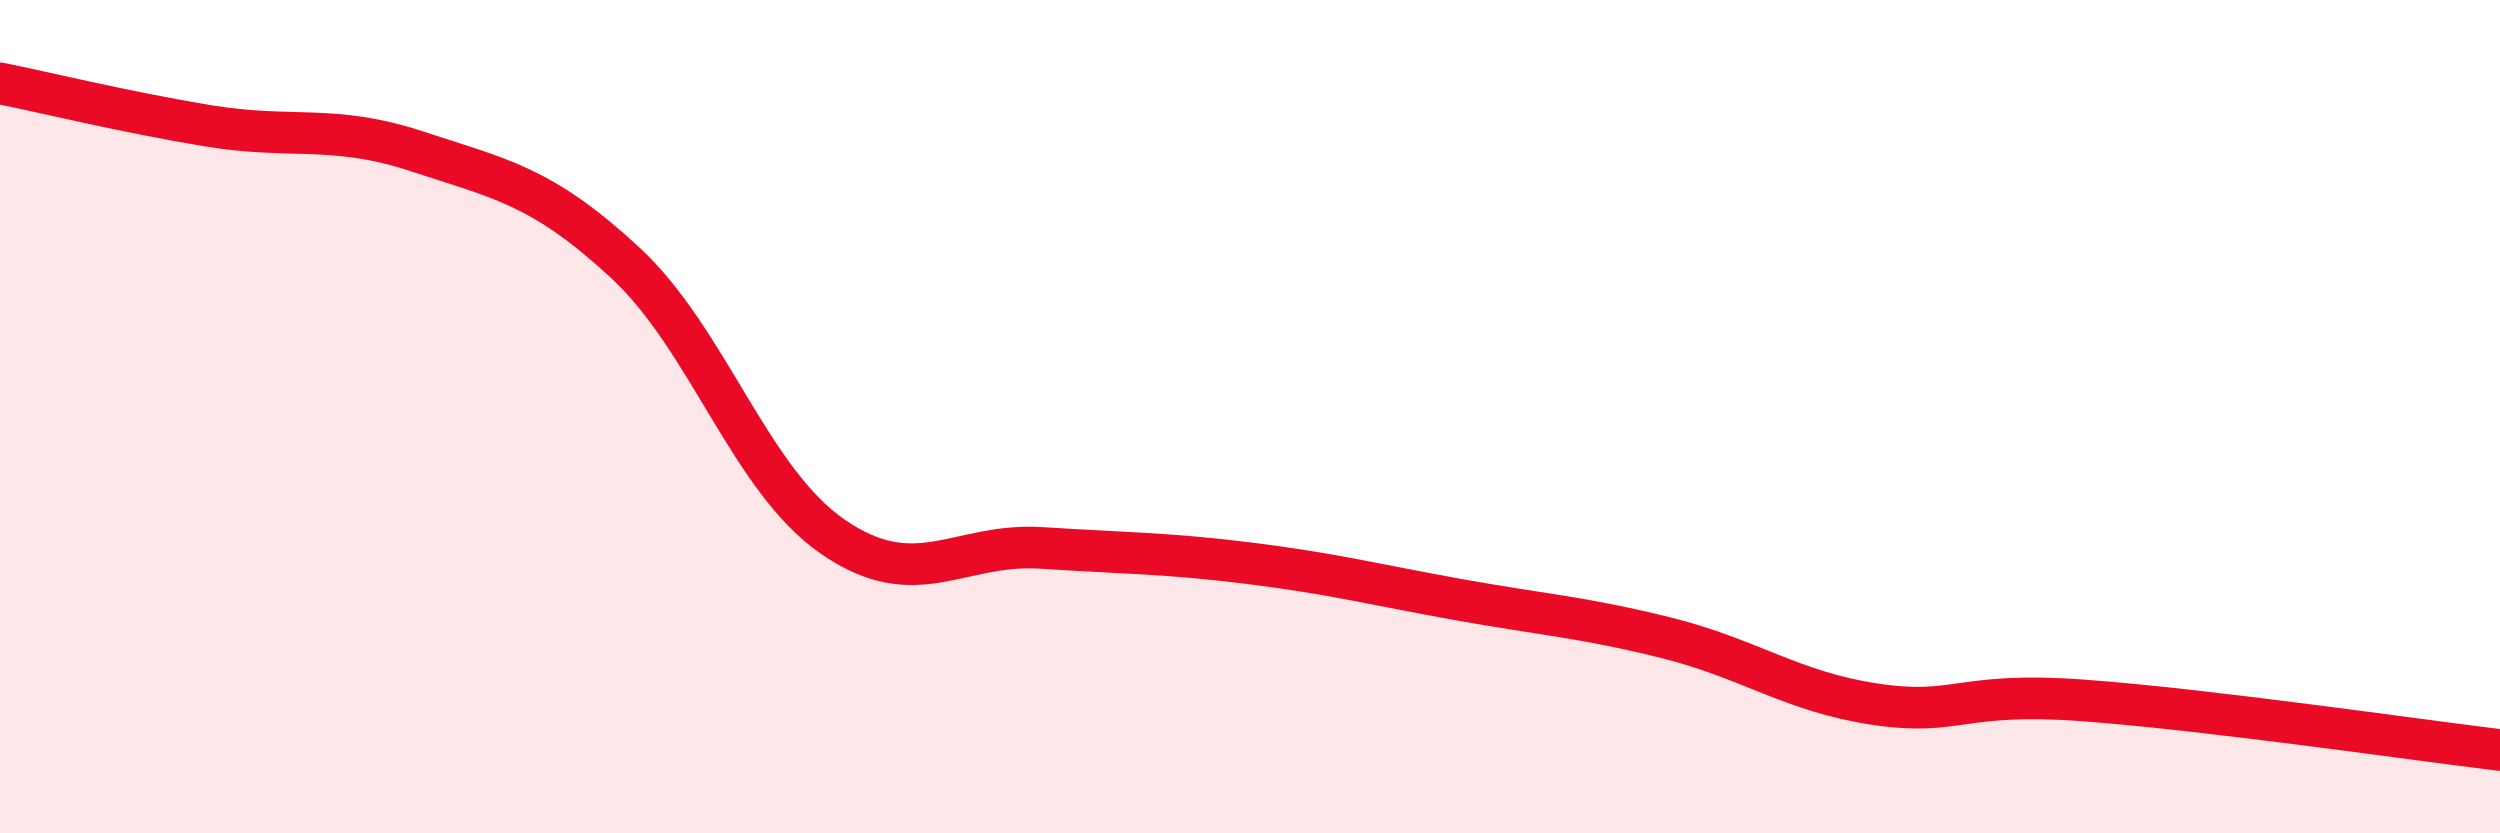
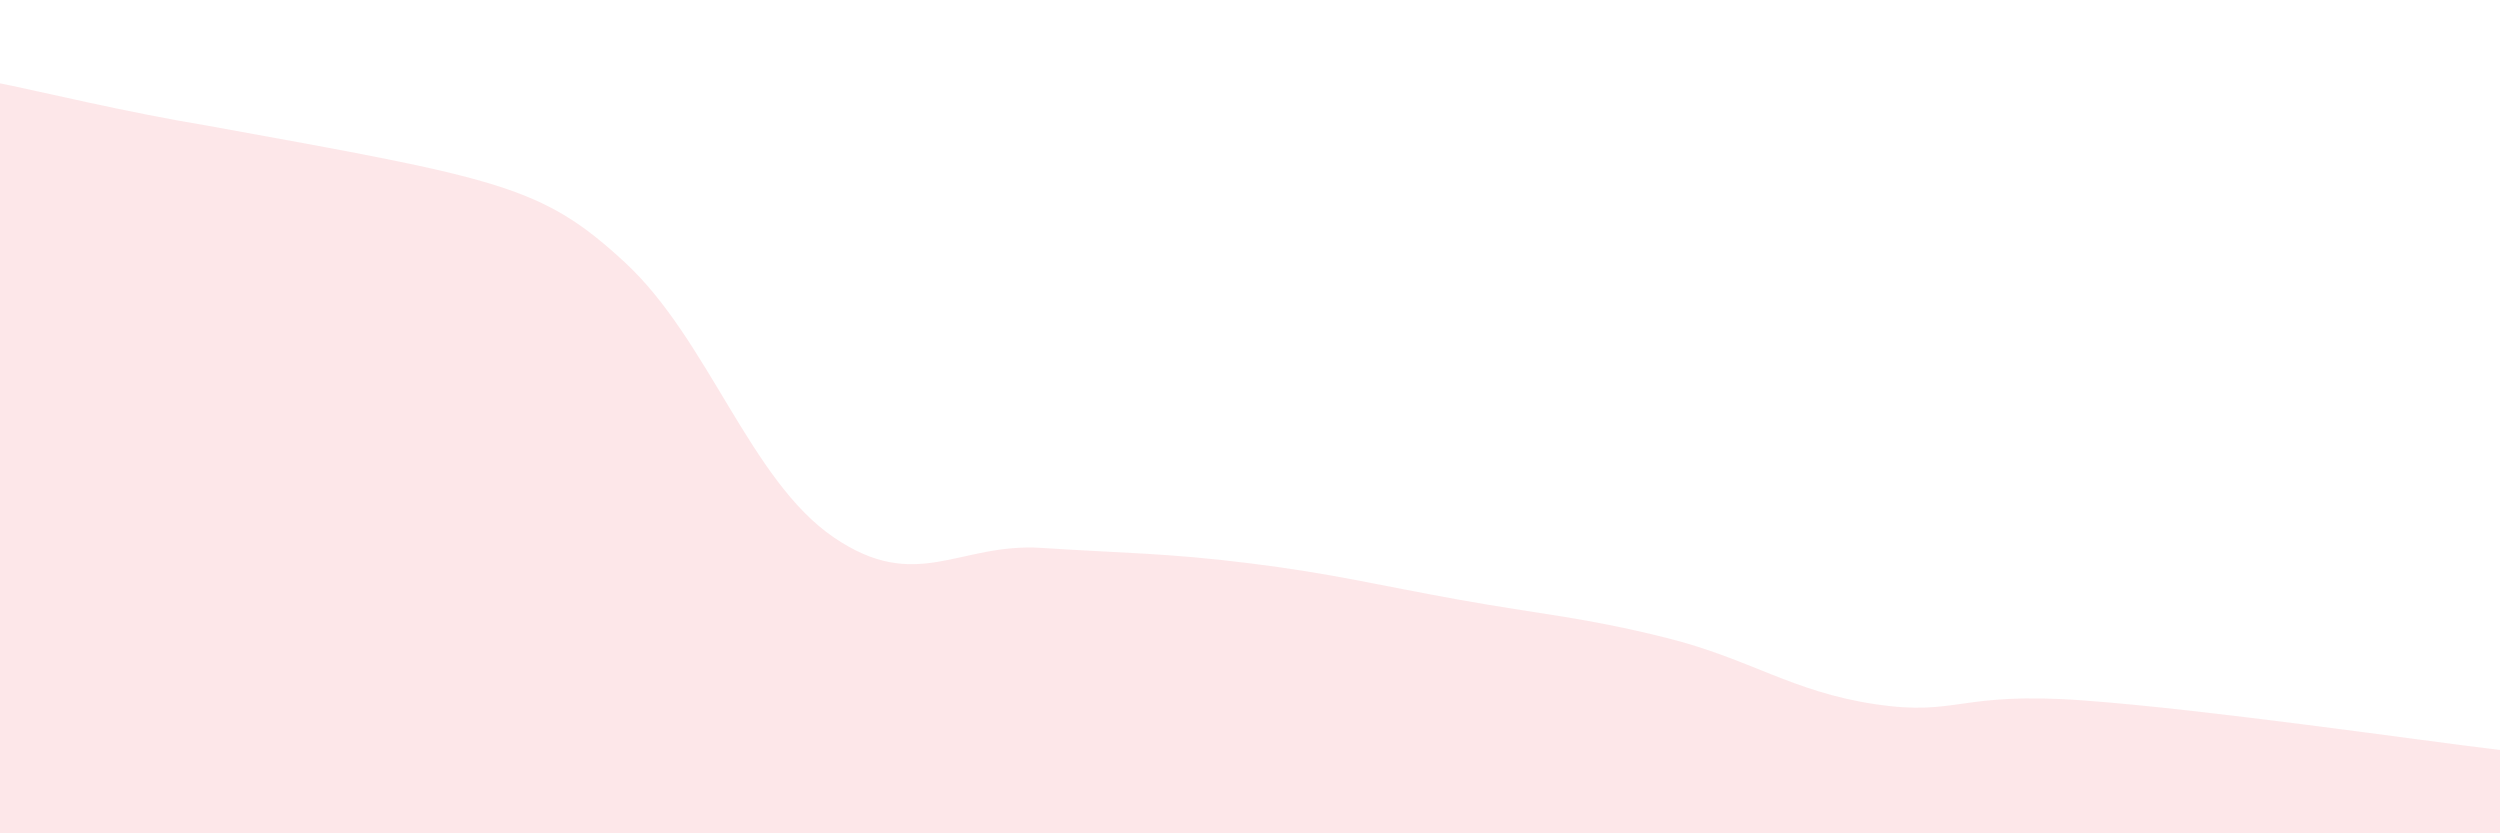
<svg xmlns="http://www.w3.org/2000/svg" width="60" height="20" viewBox="0 0 60 20">
-   <path d="M 0,2 C 1,2.2 3,2.69 5,3.02 C 7,3.35 8,2.97 10,3.63 C 12,4.29 13,4.45 15,6.3 C 17,8.15 18,11.52 20,12.89 C 22,14.26 23,13.02 25,13.15 C 27,13.28 28,13.27 30,13.52 C 32,13.77 33,14.03 35,14.39 C 37,14.75 38,14.81 40,15.31 C 42,15.81 43,16.6 45,16.9 C 47,17.2 47,16.59 50,16.81 C 53,17.03 58,17.76 60,18L60 20L0 20Z" fill="#EB0A25" opacity="0.1" stroke-linecap="round" stroke-linejoin="round" />
-   <path d="M 0,2 C 1,2.2 3,2.69 5,3.02 C 7,3.35 8,2.97 10,3.63 C 12,4.29 13,4.45 15,6.3 C 17,8.15 18,11.52 20,12.89 C 22,14.26 23,13.02 25,13.15 C 27,13.28 28,13.27 30,13.52 C 32,13.77 33,14.03 35,14.39 C 37,14.75 38,14.81 40,15.31 C 42,15.81 43,16.6 45,16.9 C 47,17.2 47,16.59 50,16.81 C 53,17.03 58,17.76 60,18" stroke="#EB0A25" stroke-width="1" fill="none" stroke-linecap="round" stroke-linejoin="round" />
+   <path d="M 0,2 C 1,2.2 3,2.69 5,3.02 C 12,4.29 13,4.45 15,6.3 C 17,8.15 18,11.52 20,12.89 C 22,14.26 23,13.02 25,13.15 C 27,13.28 28,13.27 30,13.52 C 32,13.77 33,14.03 35,14.39 C 37,14.75 38,14.81 40,15.31 C 42,15.81 43,16.6 45,16.9 C 47,17.2 47,16.59 50,16.81 C 53,17.03 58,17.76 60,18L60 20L0 20Z" fill="#EB0A25" opacity="0.1" stroke-linecap="round" stroke-linejoin="round" />
</svg>